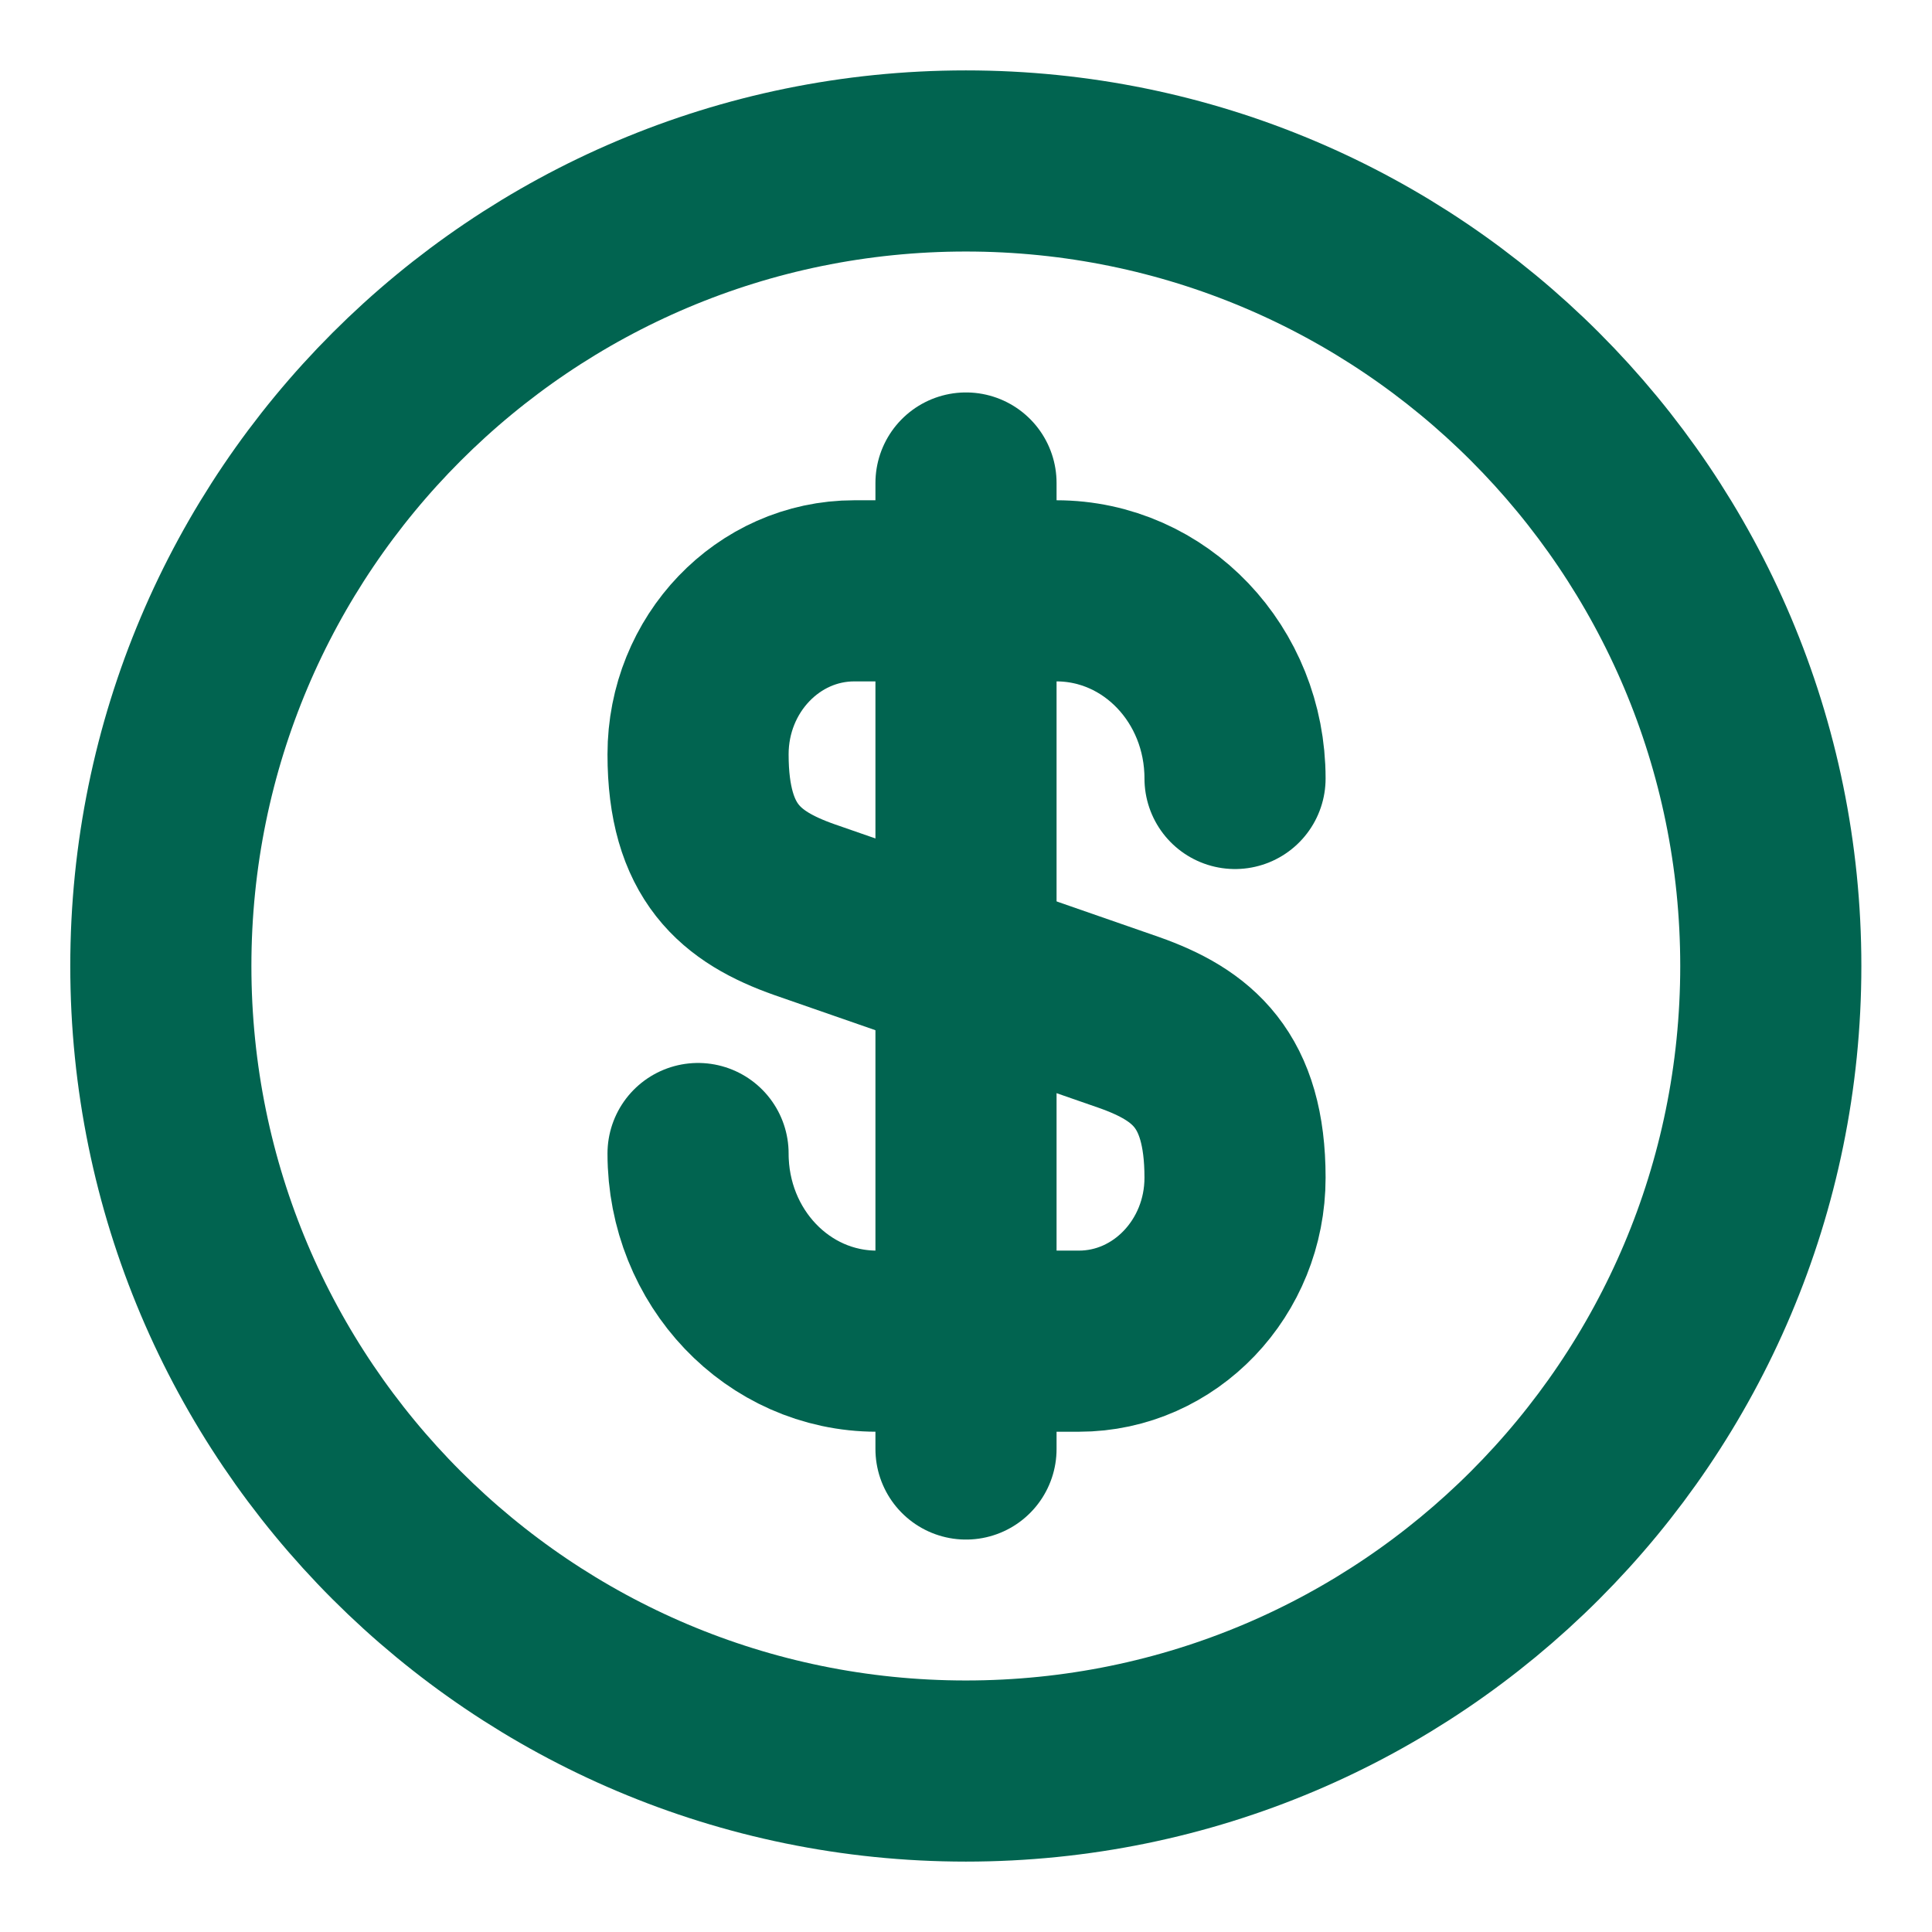
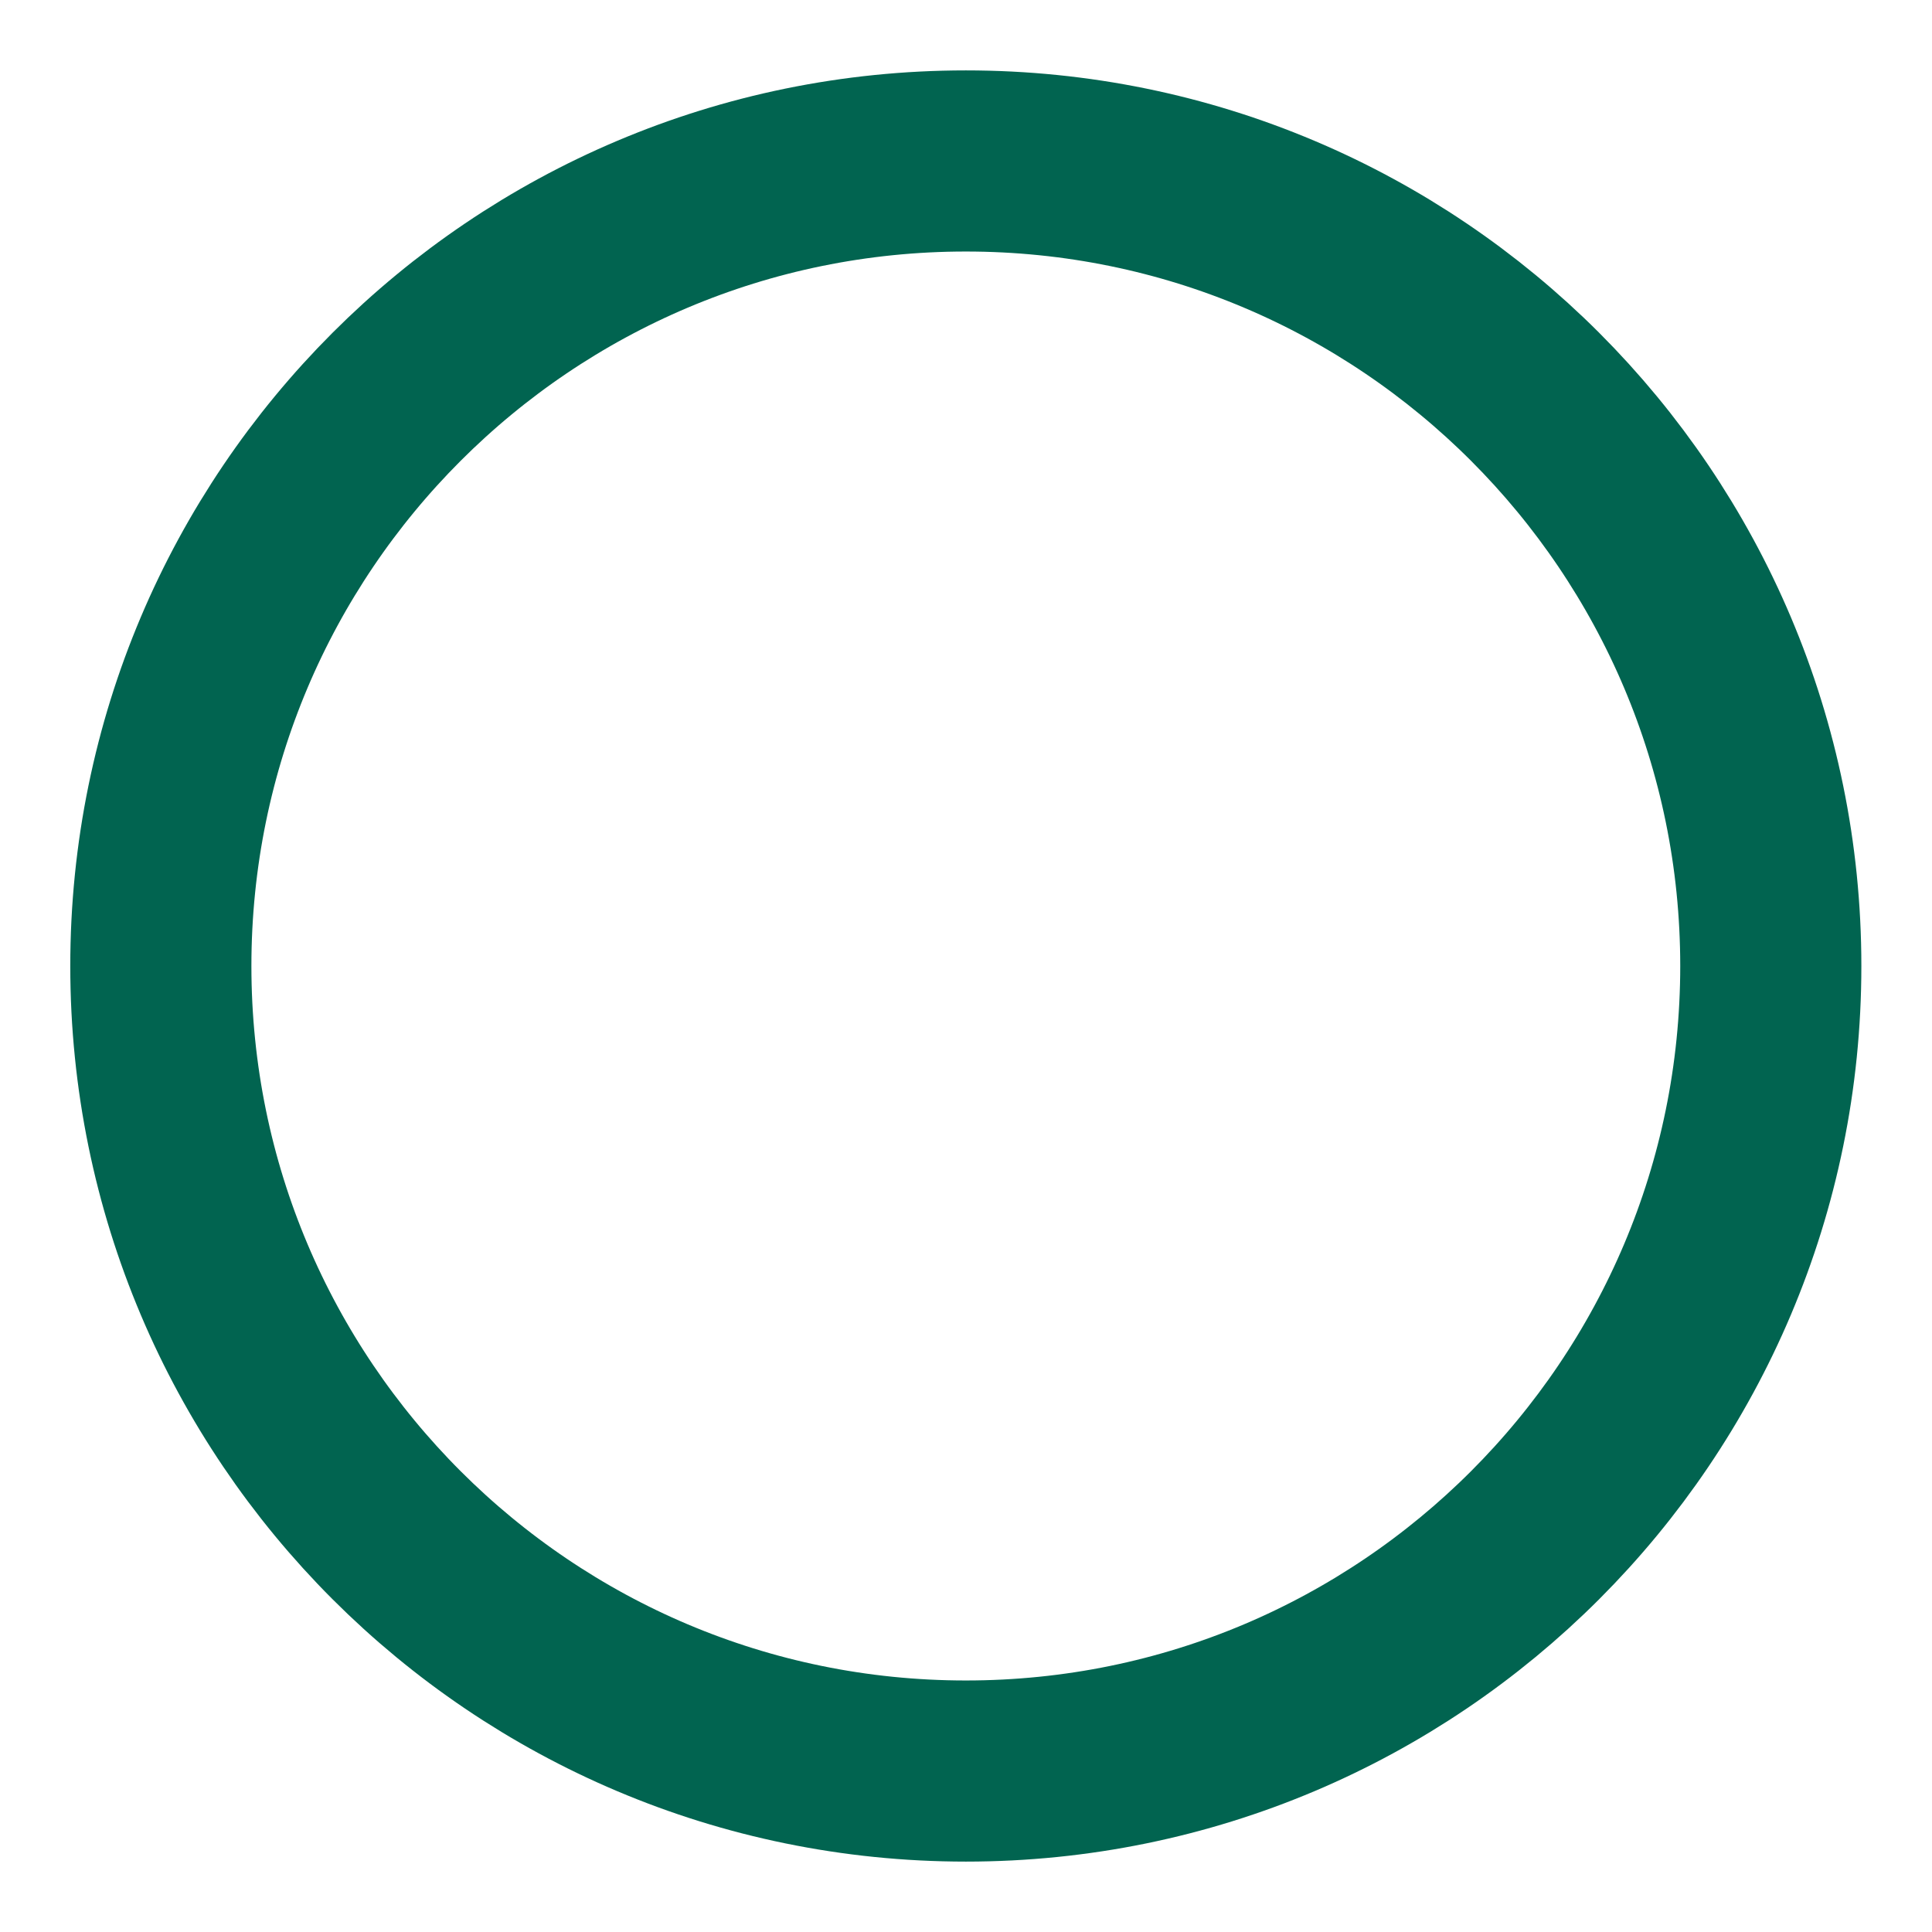
<svg xmlns="http://www.w3.org/2000/svg" class="absolute top-1/2 -translate-y-1/2 z-[1] left-[20px] pointer-events-none" width="16" height="16" viewBox="0 0 16 16" fill="none">
-   <path d="M5.781 9.553C5.781 10.413 6.441 11.107 7.261 11.107H8.935C9.648 11.107 10.228 10.5 10.228 9.753C10.228 8.94 9.875 8.653 9.348 8.467L6.661 7.533C6.135 7.347 5.781 7.06 5.781 6.247C5.781 5.5 6.361 4.893 7.075 4.893H8.748C9.568 4.893 10.228 5.587 10.228 6.447" stroke="#016450" stroke-width="1.5" stroke-linecap="round" stroke-linejoin="round" />
-   <path d="M8 4V12" stroke="#016450" stroke-width="1.5" stroke-linecap="round" stroke-linejoin="round" />
  <path d="M7.999 14.667C11.681 14.667 14.665 11.682 14.665 8C14.665 4.318 11.681 1.333 7.999 1.333C4.317 1.333 1.332 4.318 1.332 8C1.332 11.682 4.317 14.667 7.999 14.667Z" stroke="#016450" stroke-width="1.5" stroke-linecap="round" stroke-linejoin="round" />
</svg>